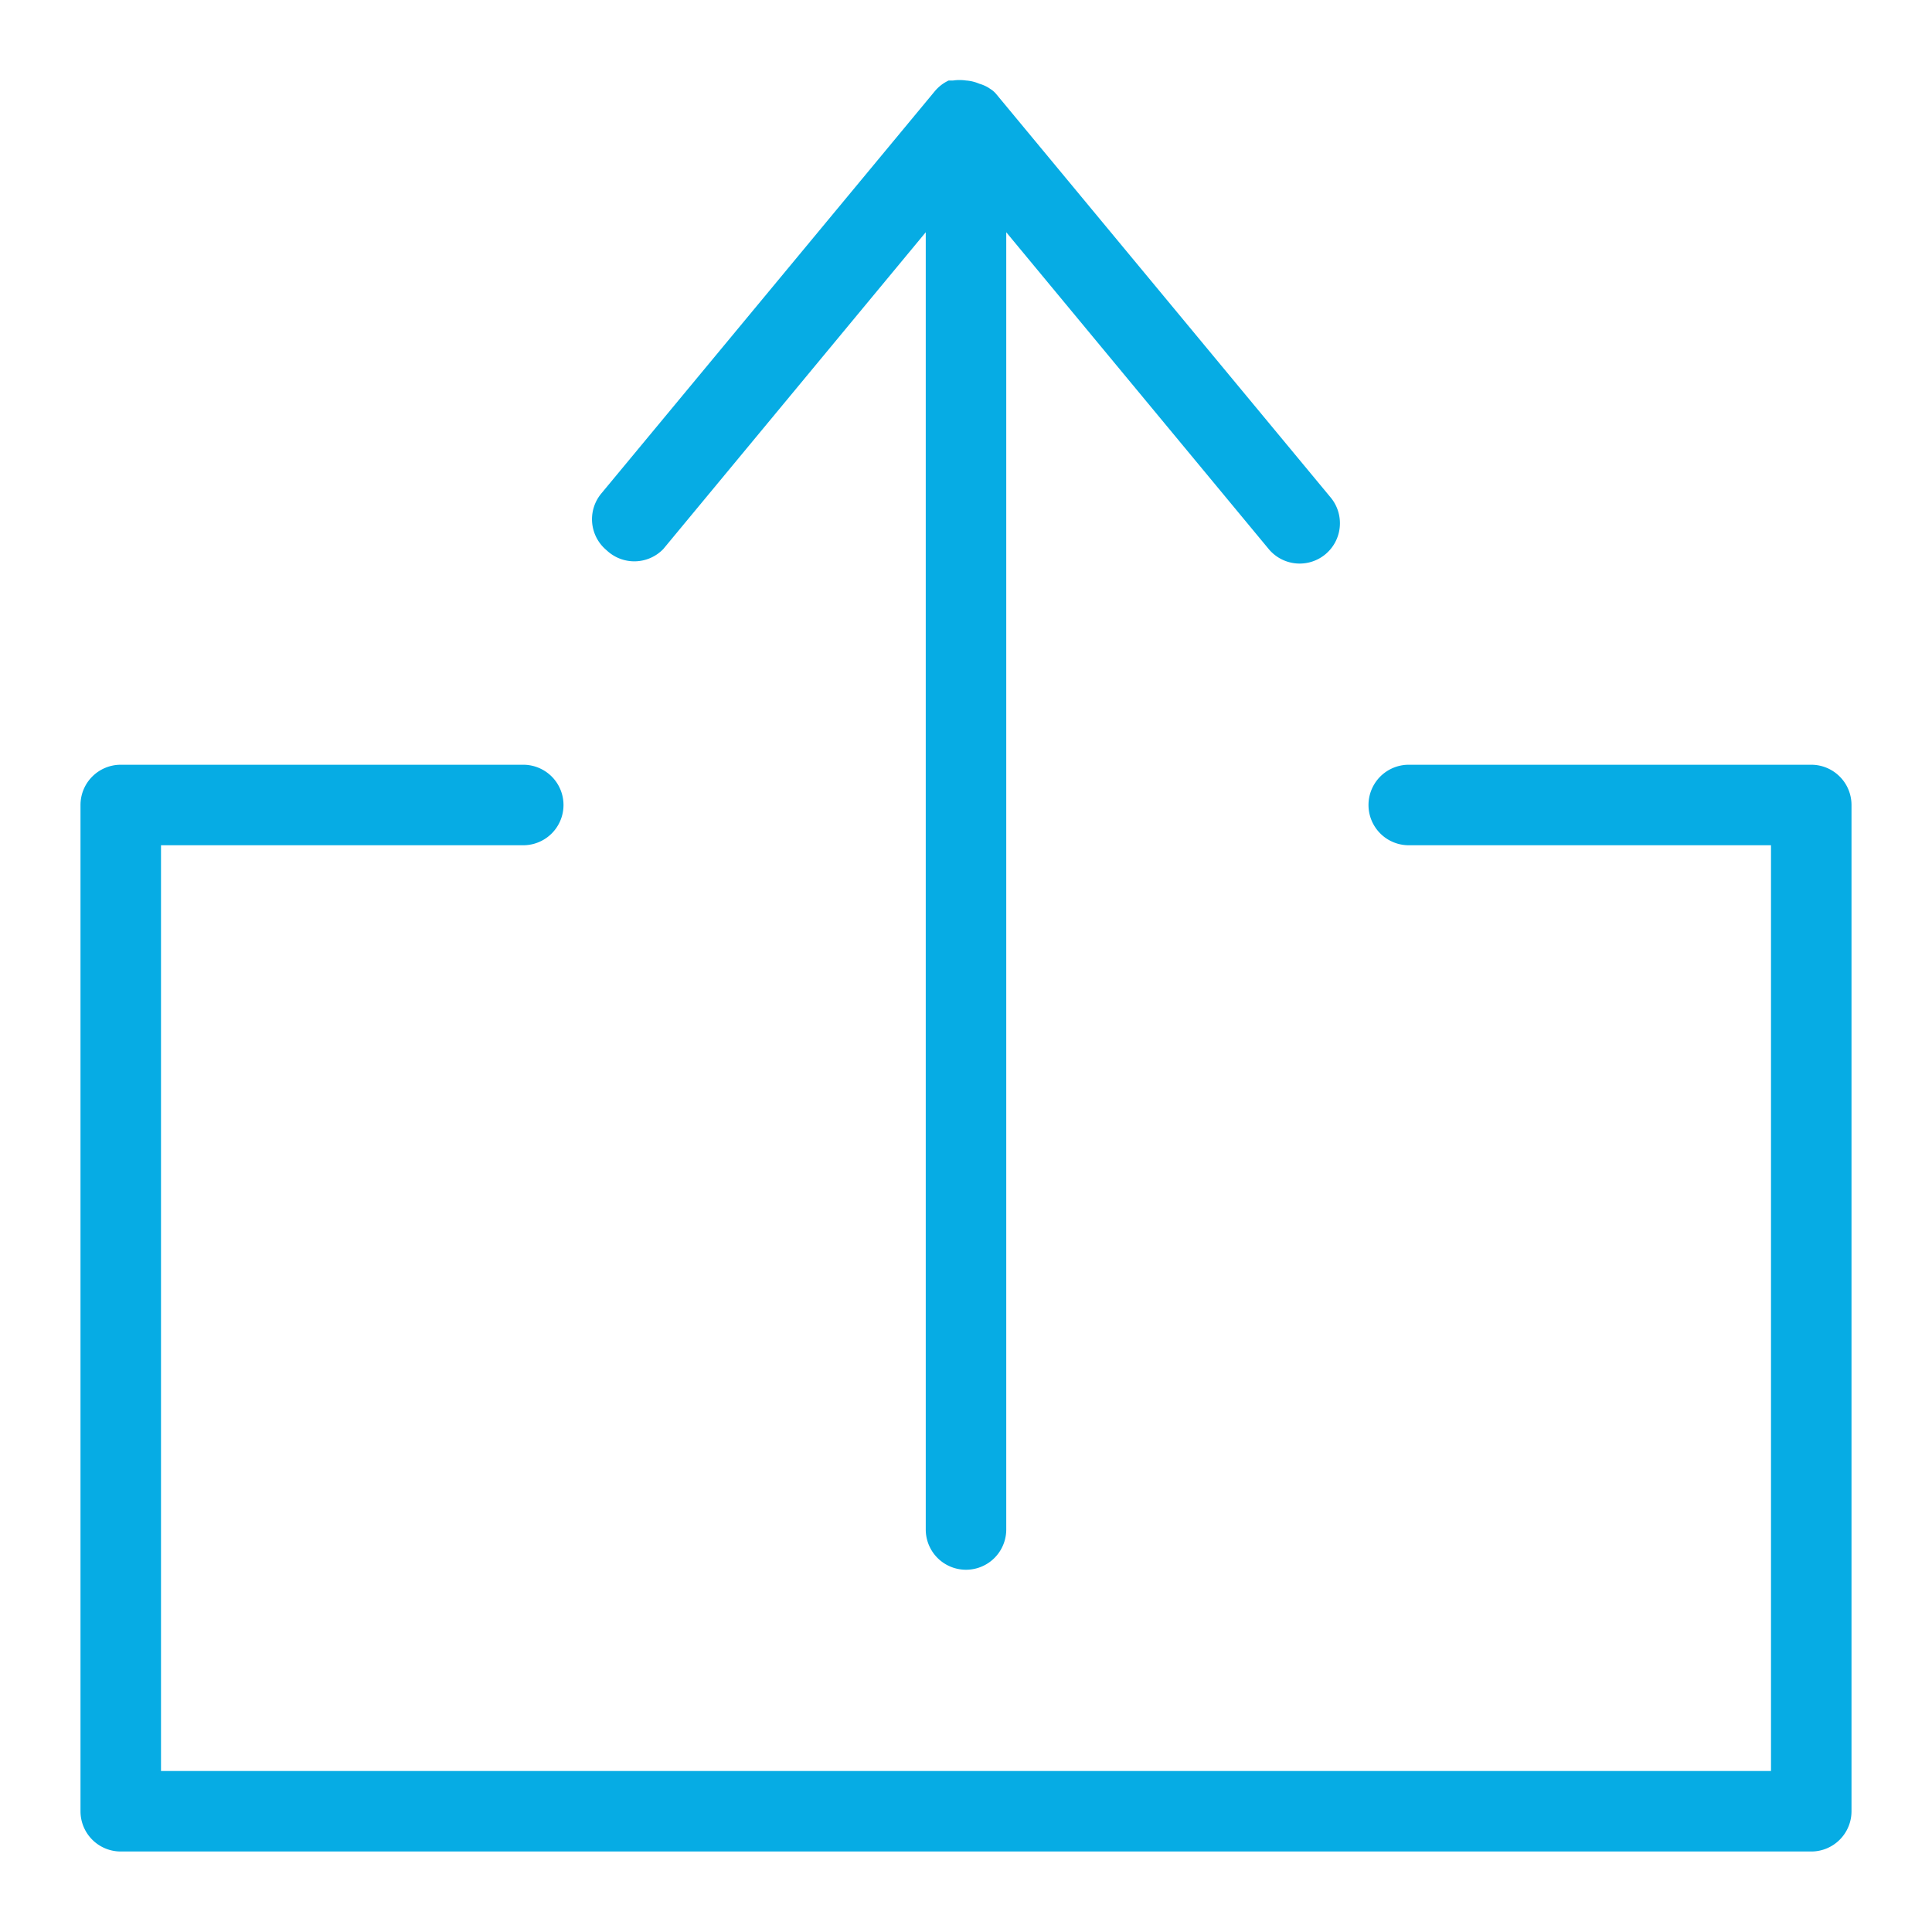
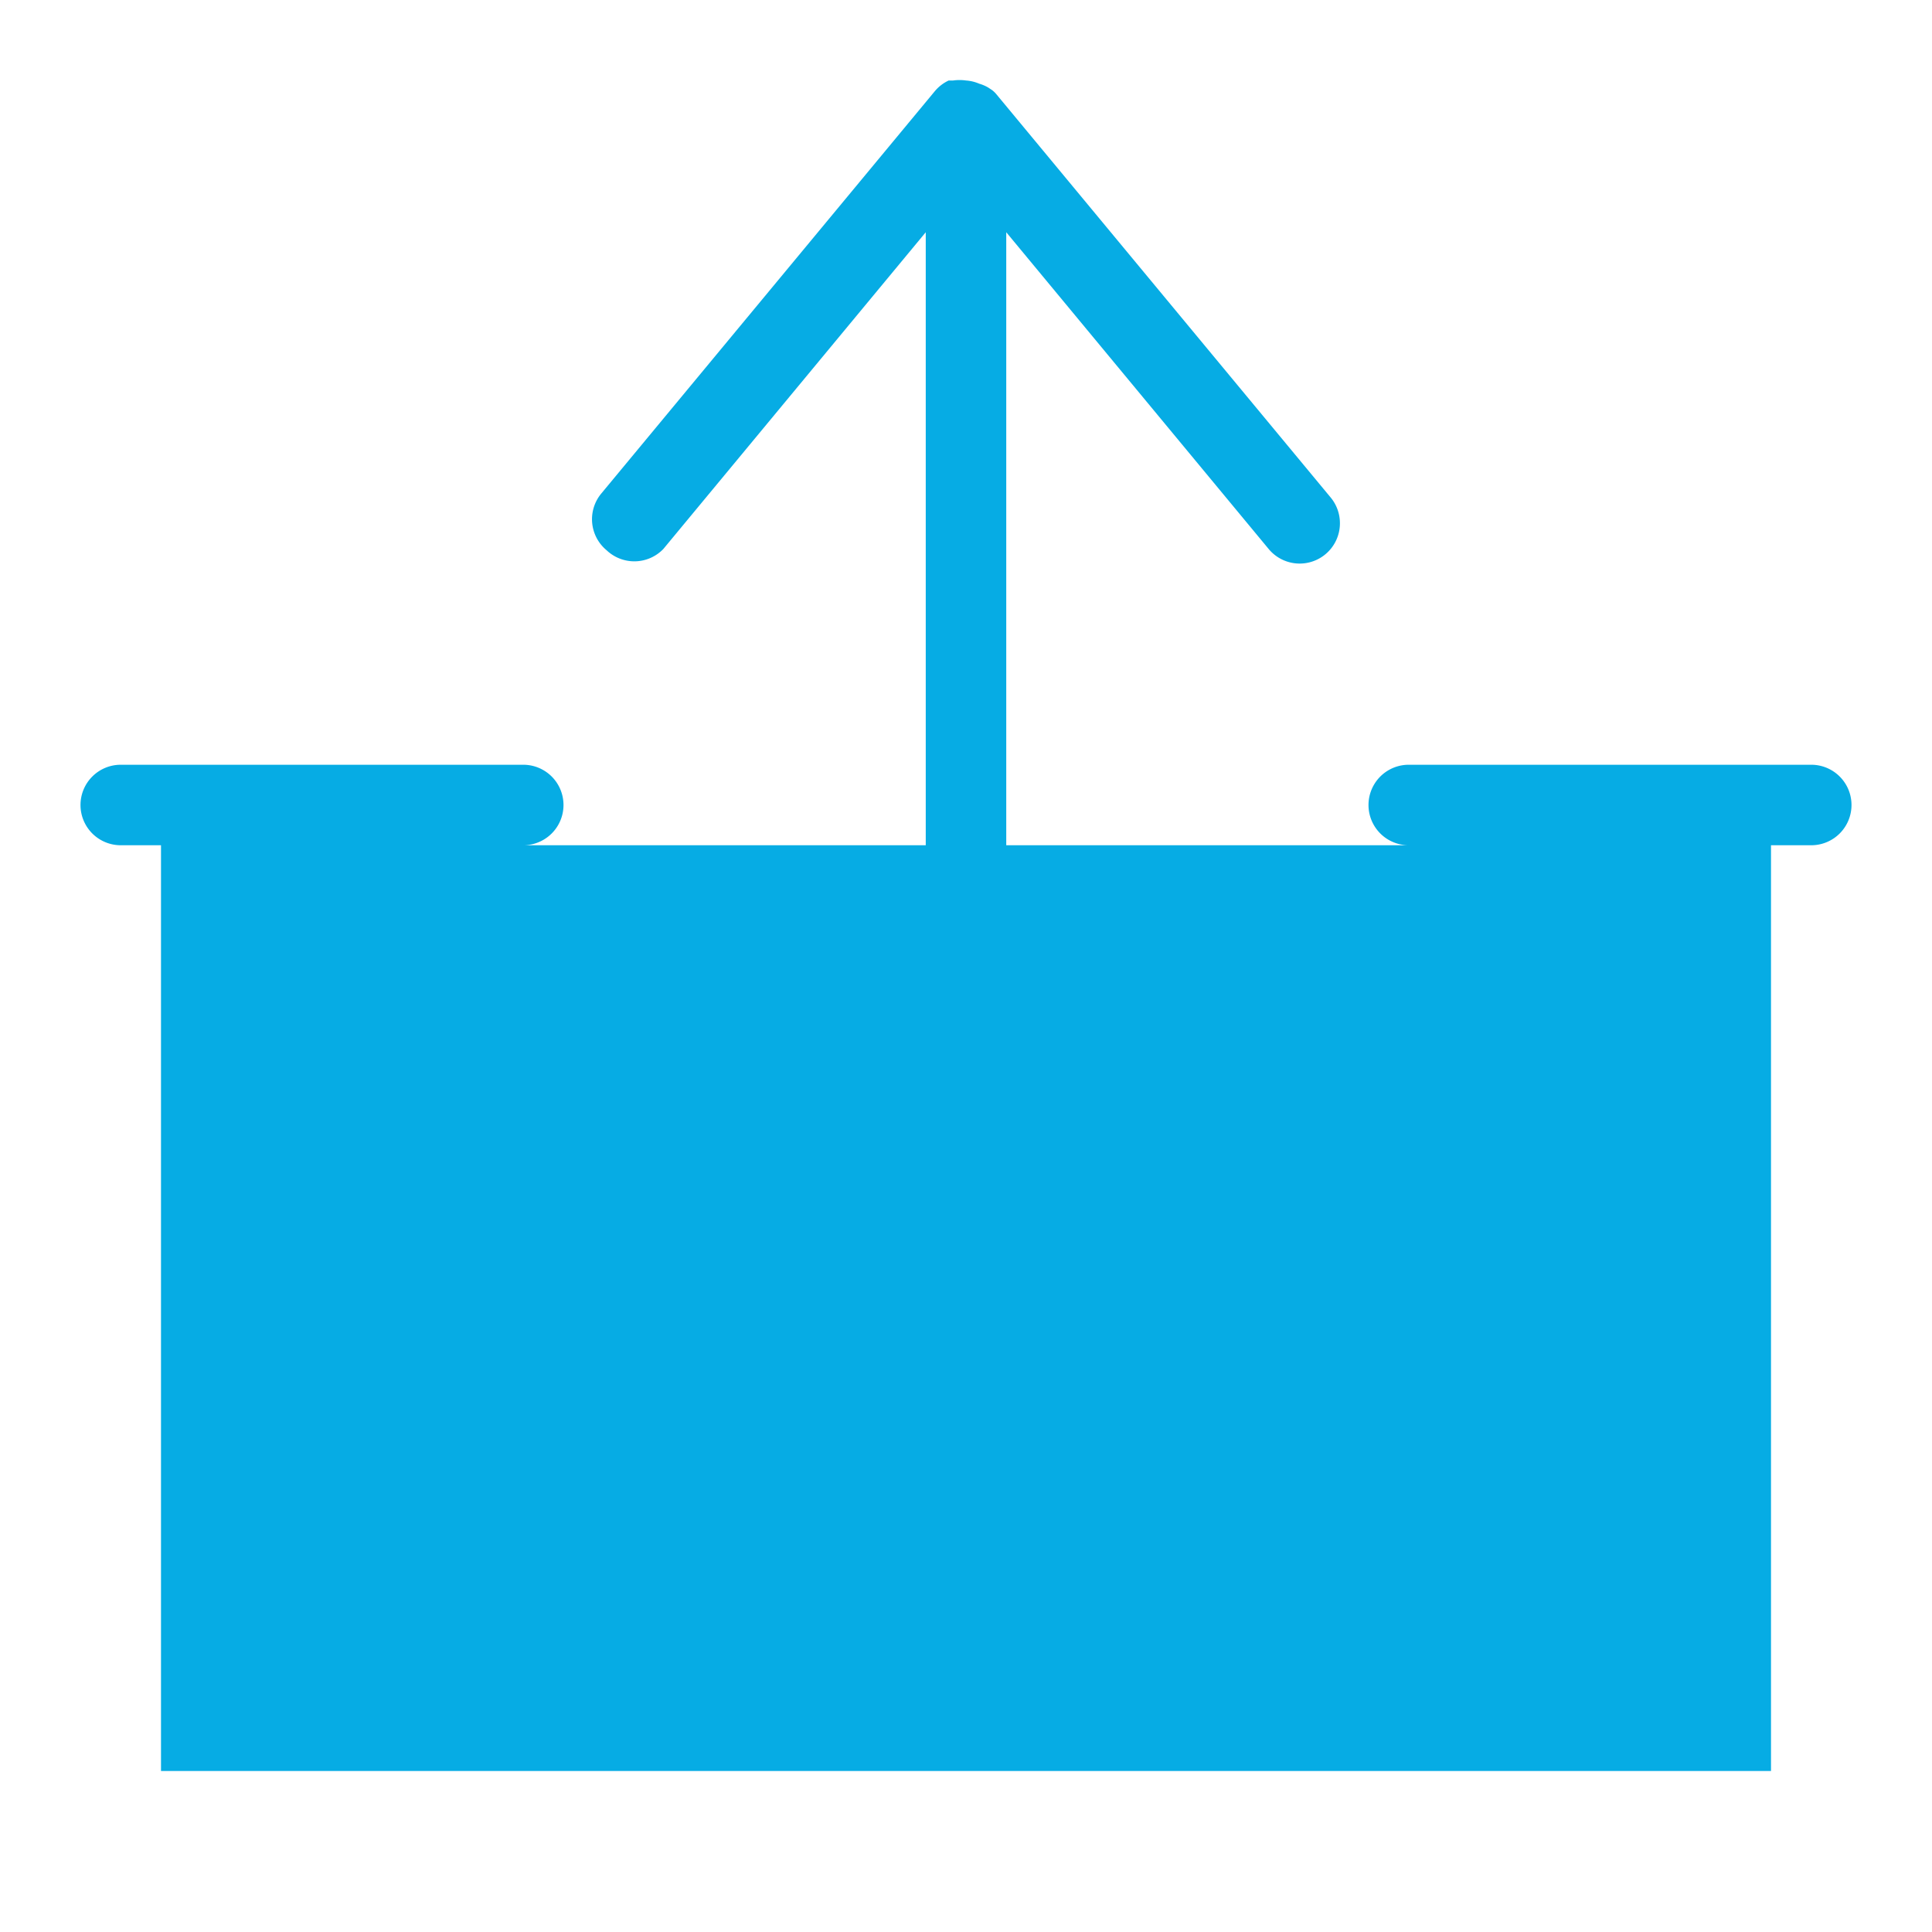
<svg xmlns="http://www.w3.org/2000/svg" data-name="Layer 1" viewBox="0 0 48 48">
-   <path d="M46 20v25a1 1 0 0 1-1 1H3a1 1 0 0 1-1-1V20a1 1 0 0 1 1-1h10a1 1 0 0 1 0 2H4v23h40V21h-9a1 1 0 0 1 0-2h10a1 1 0 0 1 1 1Zm-29.52-6.36L23 5.77V38a1 1 0 0 0 2 0V5.77l6.52 7.87a1 1 0 0 0 1.41.13 1 1 0 0 0 .36-.77 1 1 0 0 0-.23-.64l-8.29-10a.68.68 0 0 0-.12-.12l-.09-.06a.94.94 0 0 0-.23-.1A1 1 0 0 0 24 2a1.13 1.13 0 0 0-.32 0h-.11a1 1 0 0 0-.34.26l-8.29 10a1 1 0 0 0 .13 1.41 1 1 0 0 0 1.41-.03Z" style="fill:#06ace4" />
+   <path d="M46 20a1 1 0 0 1-1 1H3a1 1 0 0 1-1-1V20a1 1 0 0 1 1-1h10a1 1 0 0 1 0 2H4v23h40V21h-9a1 1 0 0 1 0-2h10a1 1 0 0 1 1 1Zm-29.52-6.36L23 5.77V38a1 1 0 0 0 2 0V5.77l6.52 7.87a1 1 0 0 0 1.41.13 1 1 0 0 0 .36-.77 1 1 0 0 0-.23-.64l-8.29-10a.68.68 0 0 0-.12-.12l-.09-.06a.94.94 0 0 0-.23-.1A1 1 0 0 0 24 2a1.13 1.13 0 0 0-.32 0h-.11a1 1 0 0 0-.34.26l-8.29 10a1 1 0 0 0 .13 1.41 1 1 0 0 0 1.41-.03Z" style="fill:#06ace4" />
</svg>